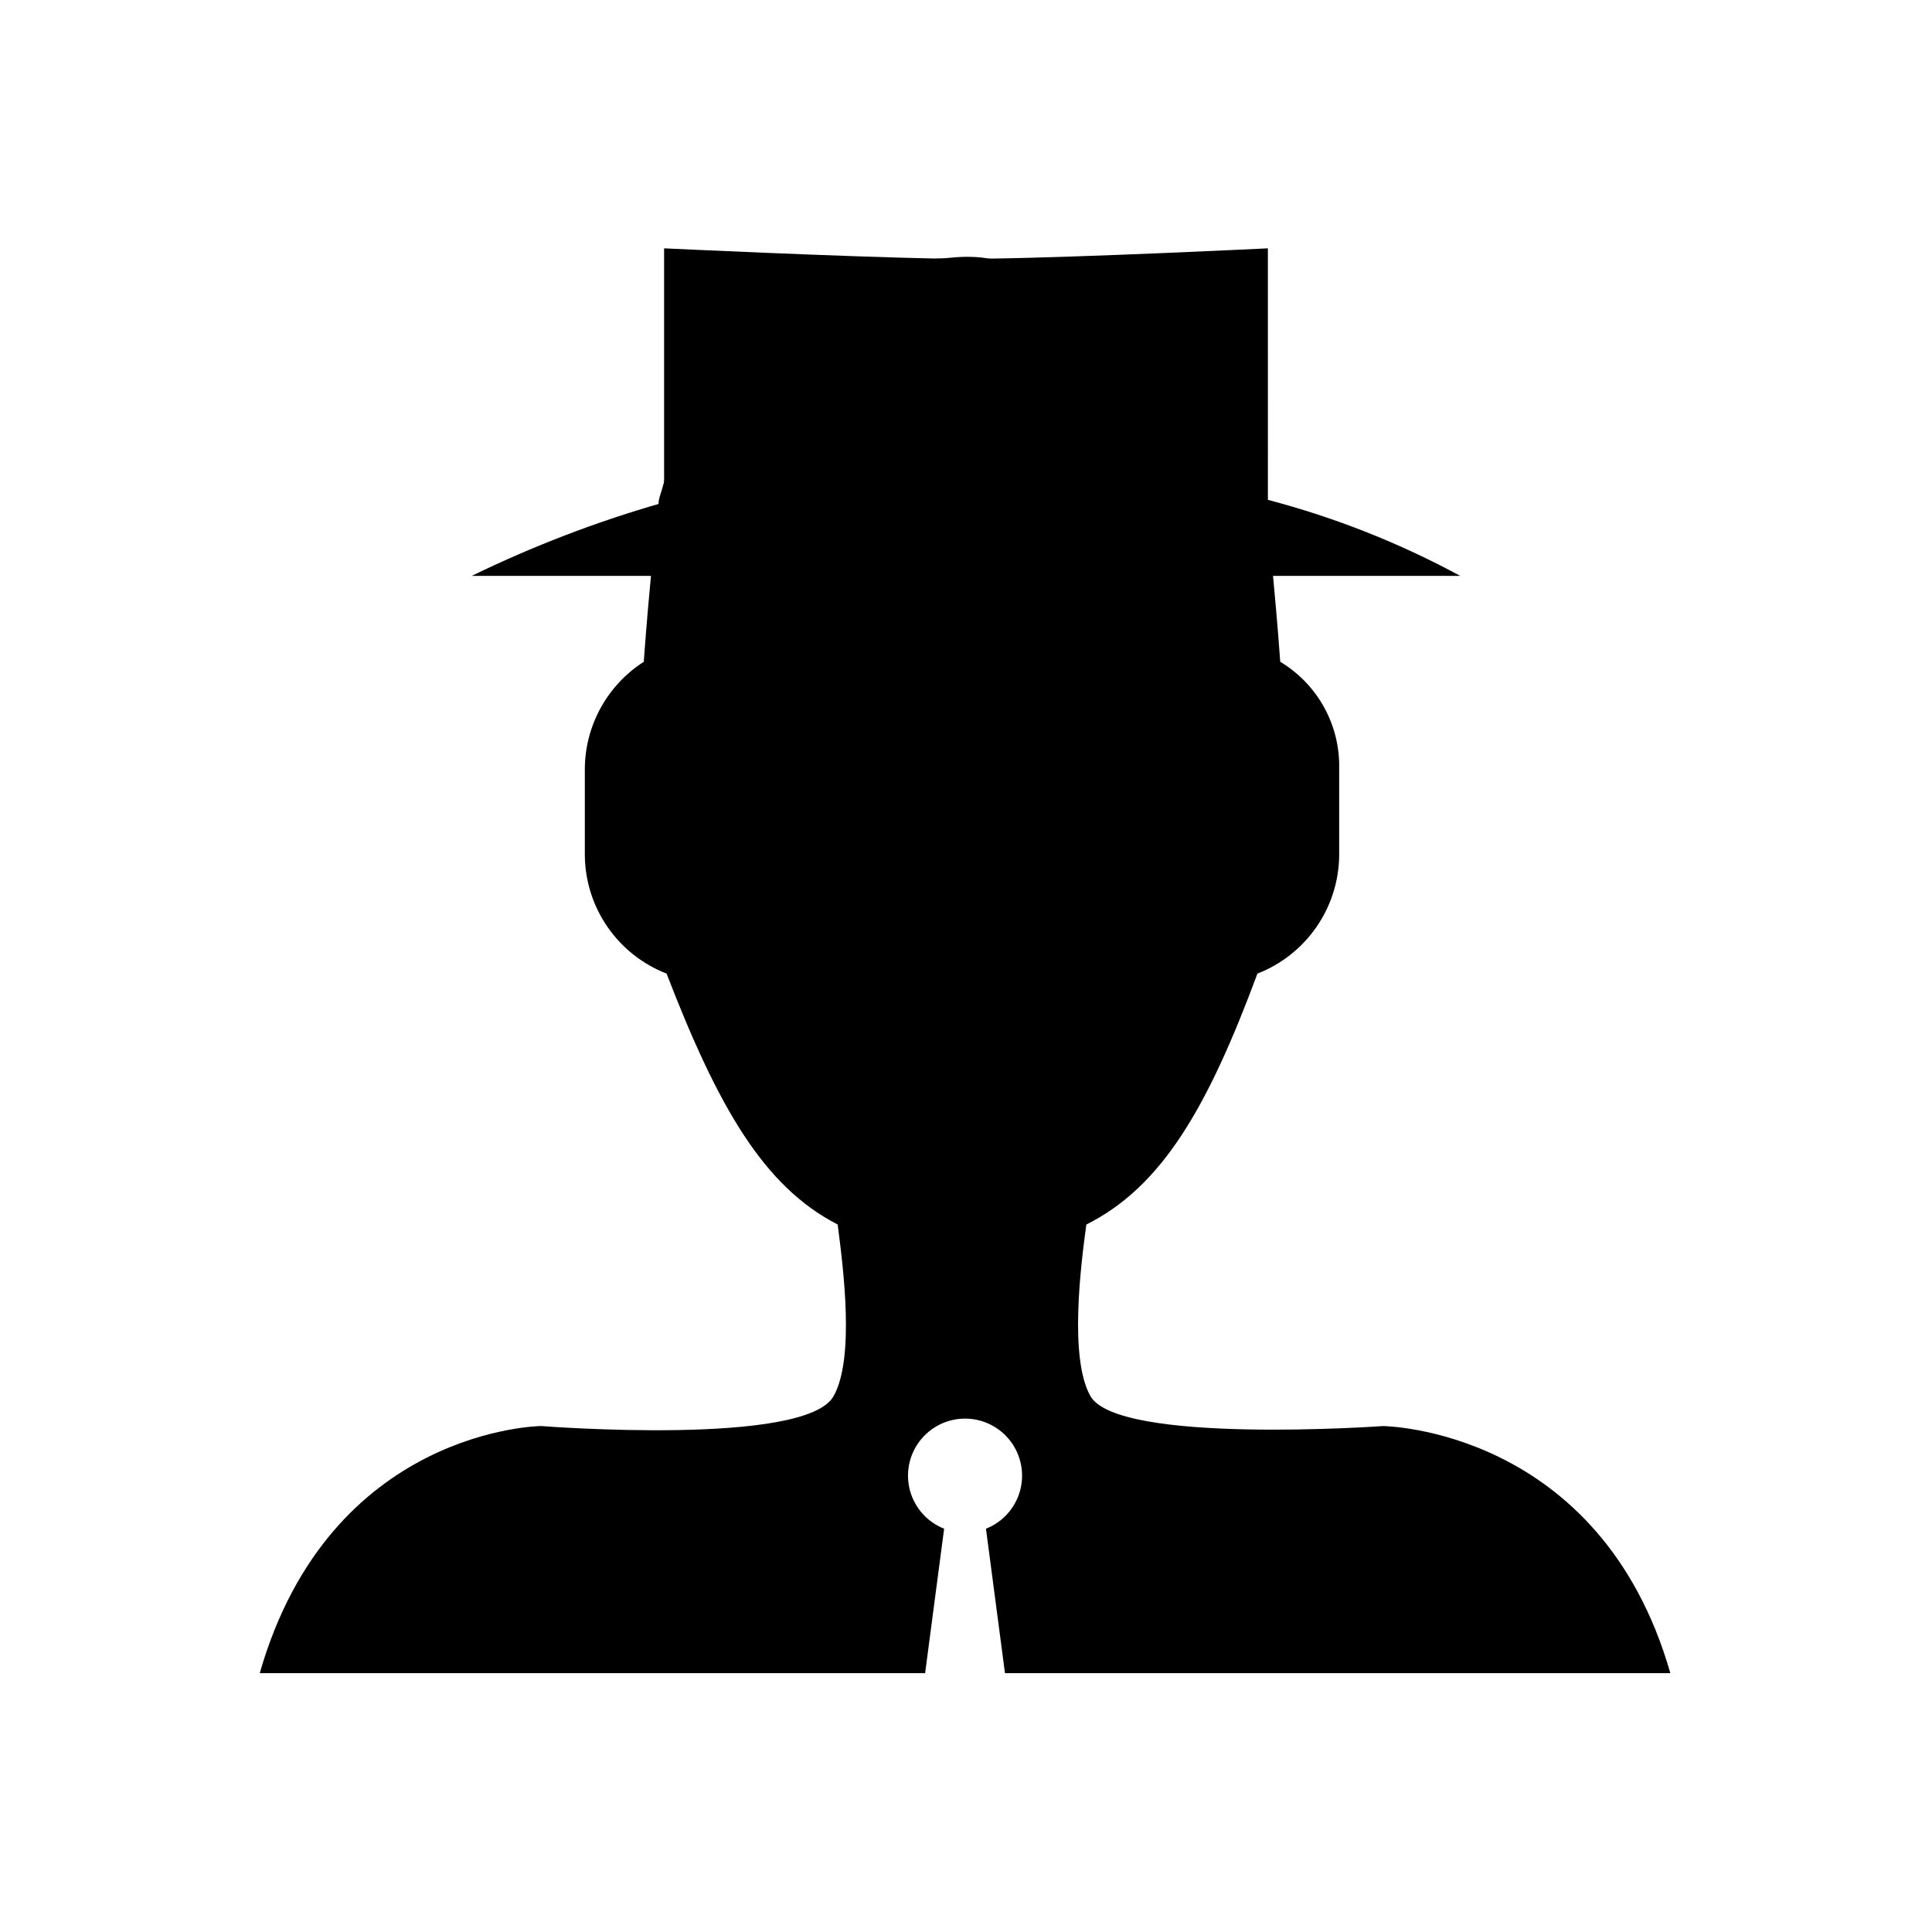
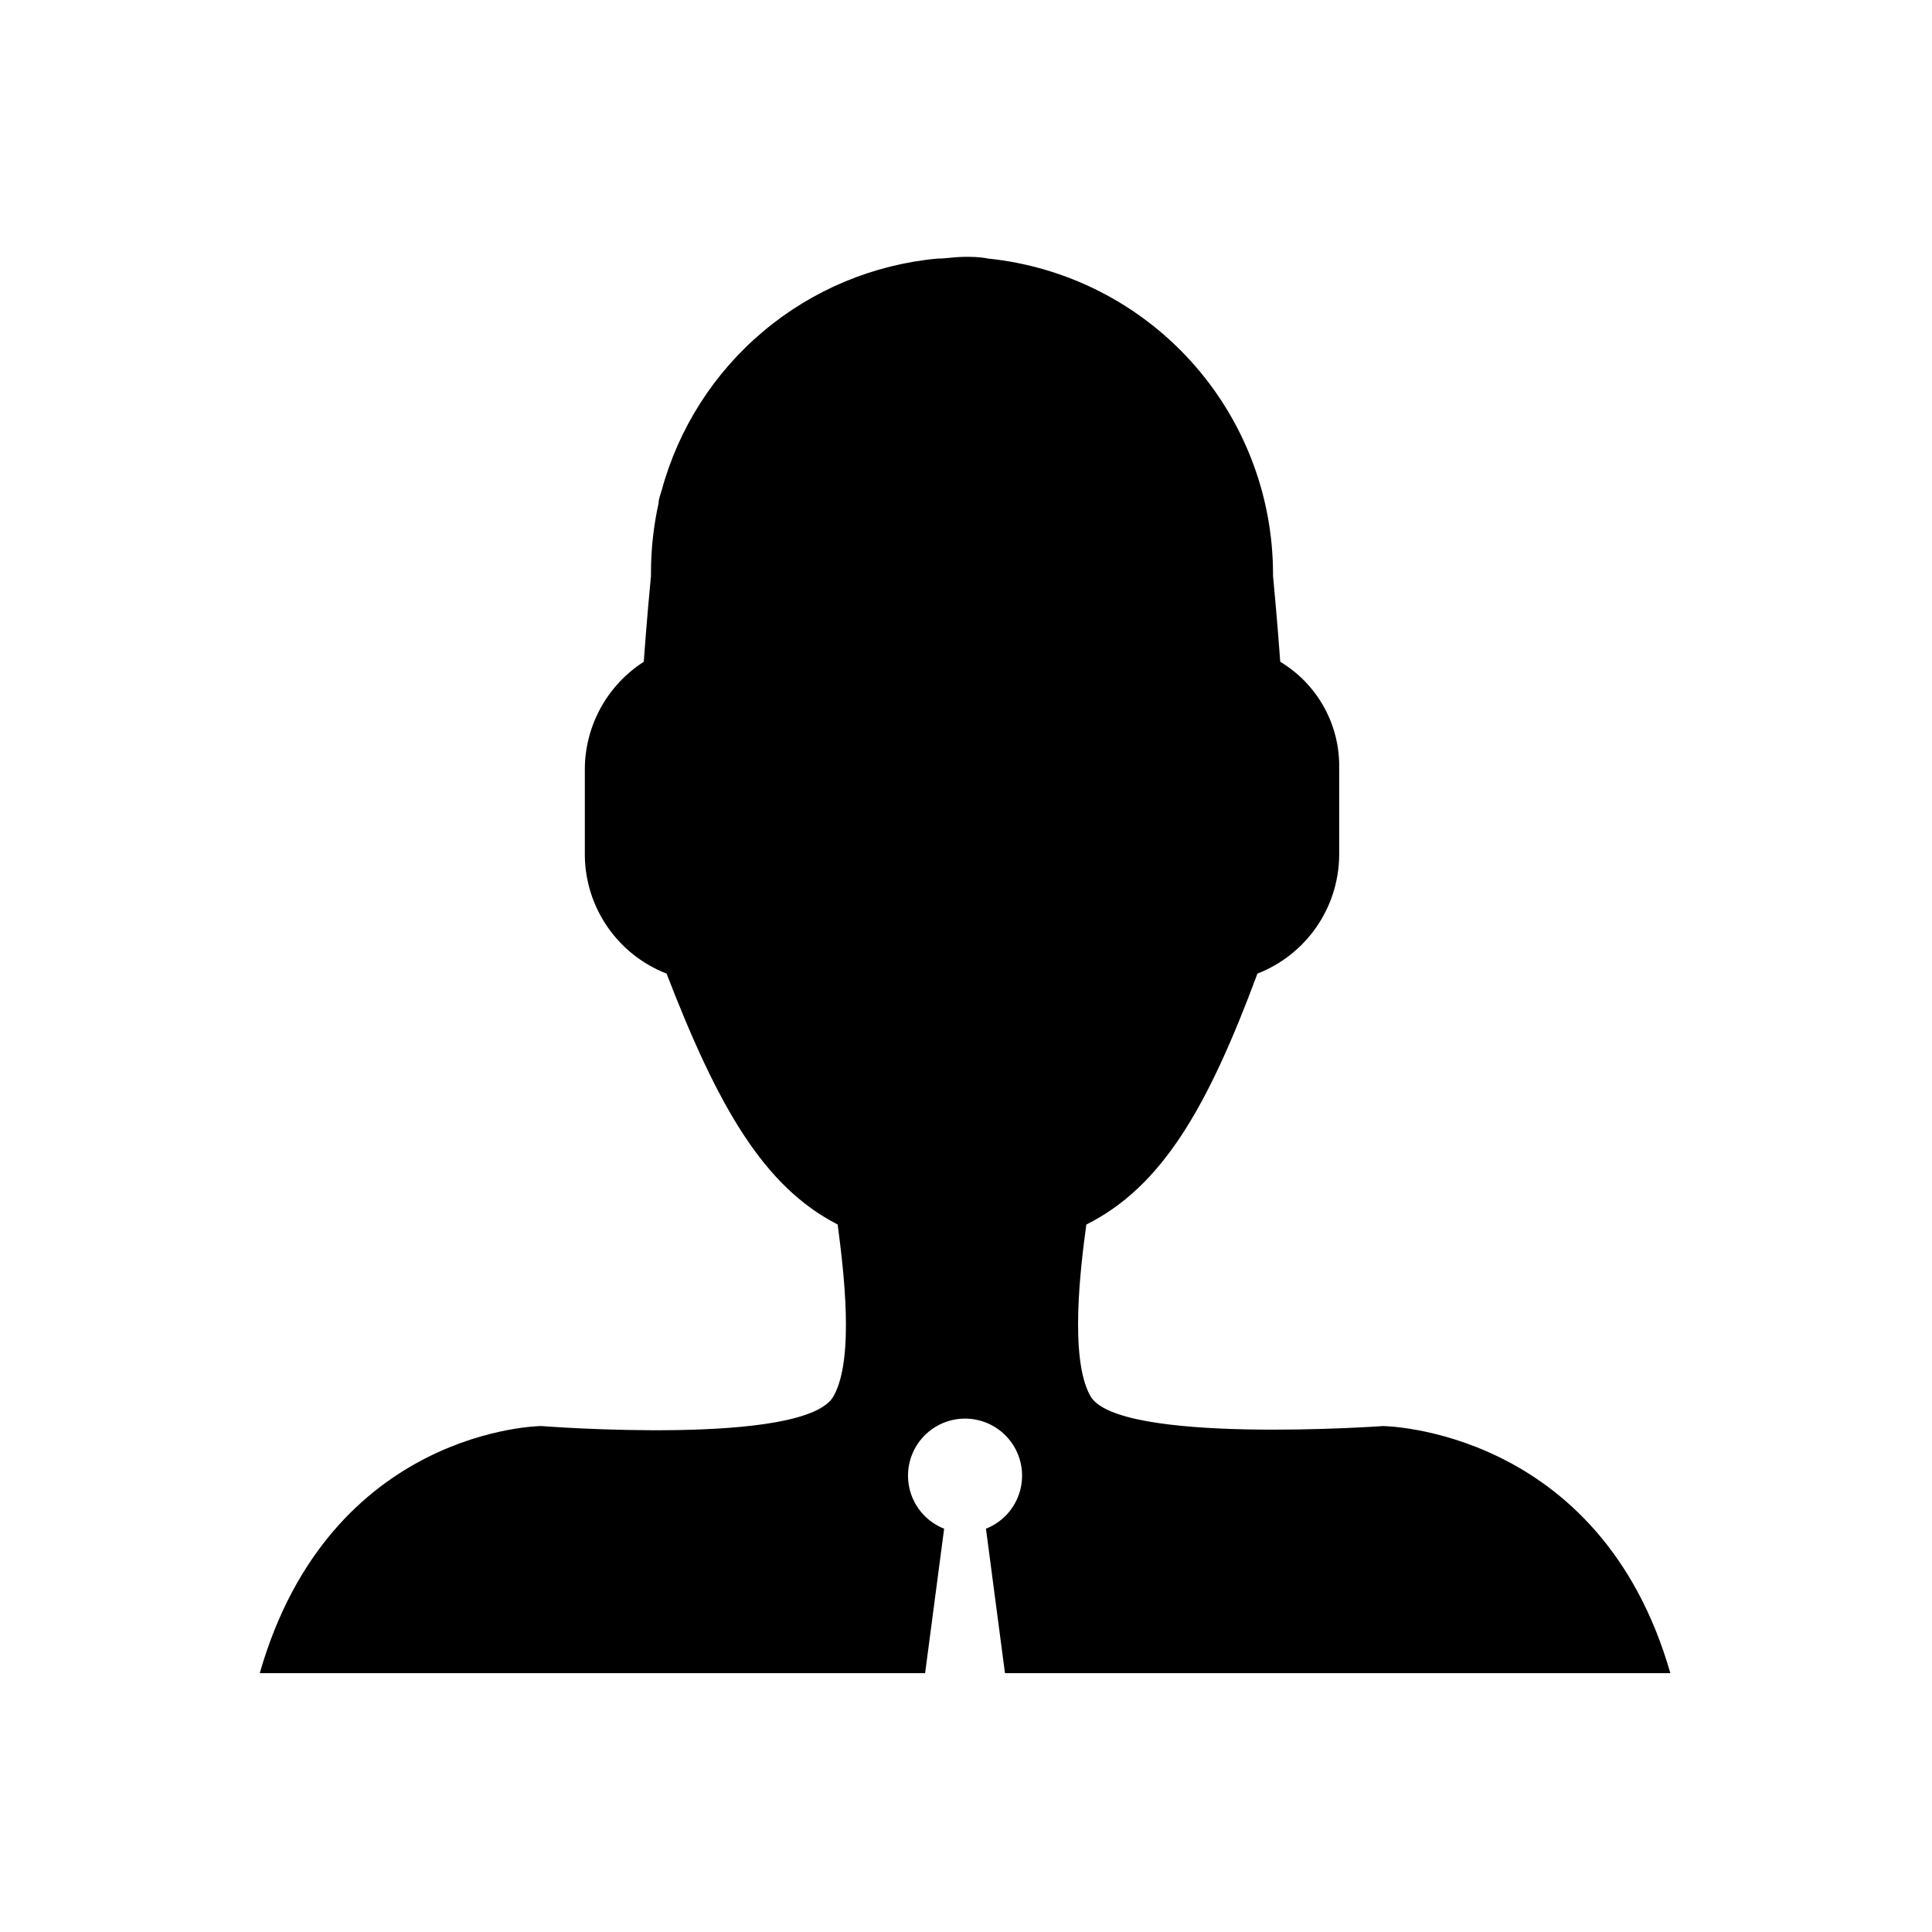
<svg xmlns="http://www.w3.org/2000/svg" fill="#000000" width="800px" height="800px" version="1.1" viewBox="144 144 512 512">
  <g>
    <path d="m586.66 587.41h-176.33l-5.039-38.289c4.398-1.734 7.734-5.426 9.012-9.98 1.277-4.555 0.348-9.441-2.512-13.211-2.856-3.769-7.312-5.984-12.043-5.984-4.731 0-9.188 2.215-12.043 5.984-2.859 3.769-3.785 8.656-2.512 13.211 1.277 4.555 4.613 8.246 9.012 9.98l-5.039 38.289h-176.33c18.641-64.992 74.562-65.496 74.562-65.496s70.535 5.543 77.586-8.062c5.543-10.078 2.519-33.754 1.008-45.344-19.648-10.078-31.738-31.234-45.344-66.504l0.004 0.008c-6.316-2.453-11.75-6.738-15.613-12.305-3.859-5.566-5.969-12.16-6.051-18.934v-23.176c0.125-11.434 5.992-22.039 15.617-28.211 0.805-11.184 1.664-20.152 1.914-22.773v-0.906c0.004-6.168 0.68-12.32 2.016-18.34 0-1.16 0.504-2.266 0.805-3.375h0.004c4.465-16.477 13.863-31.191 26.926-42.176 13.066-10.988 29.18-17.719 46.176-19.289 2.168 0 4.383-0.402 6.602-0.453 2.215-0.051 4.586 0 6.852 0.453 20.617 2.125 39.727 11.789 53.656 27.141 13.93 15.352 21.699 35.309 21.812 56.039v0.906c0.25 2.769 1.109 11.586 1.914 22.773 4.856 2.914 8.855 7.055 11.598 12.008 2.742 4.953 4.129 10.543 4.019 16.203v23.176c-0.082 6.773-2.188 13.367-6.051 18.934-3.859 5.566-9.297 9.852-15.609 12.305-13.098 35.266-25.191 56.426-45.344 66.504-1.512 11.082-4.535 35.266 1.008 45.344 7.055 13.098 77.586 8.062 77.586 8.062 0-0.004 57.535 0.5 76.176 65.488z" />
-     <path d="m530.99 296.62h-261.98c16.121-7.856 32.895-14.297 50.129-19.246h0.855v-67.562s46.703 2.215 72.648 2.719h13.855c25.441-0.352 73.504-2.719 73.504-2.719l0.004 66.656c17.738 4.656 34.855 11.422 50.984 20.152z" />
  </g>
</svg>